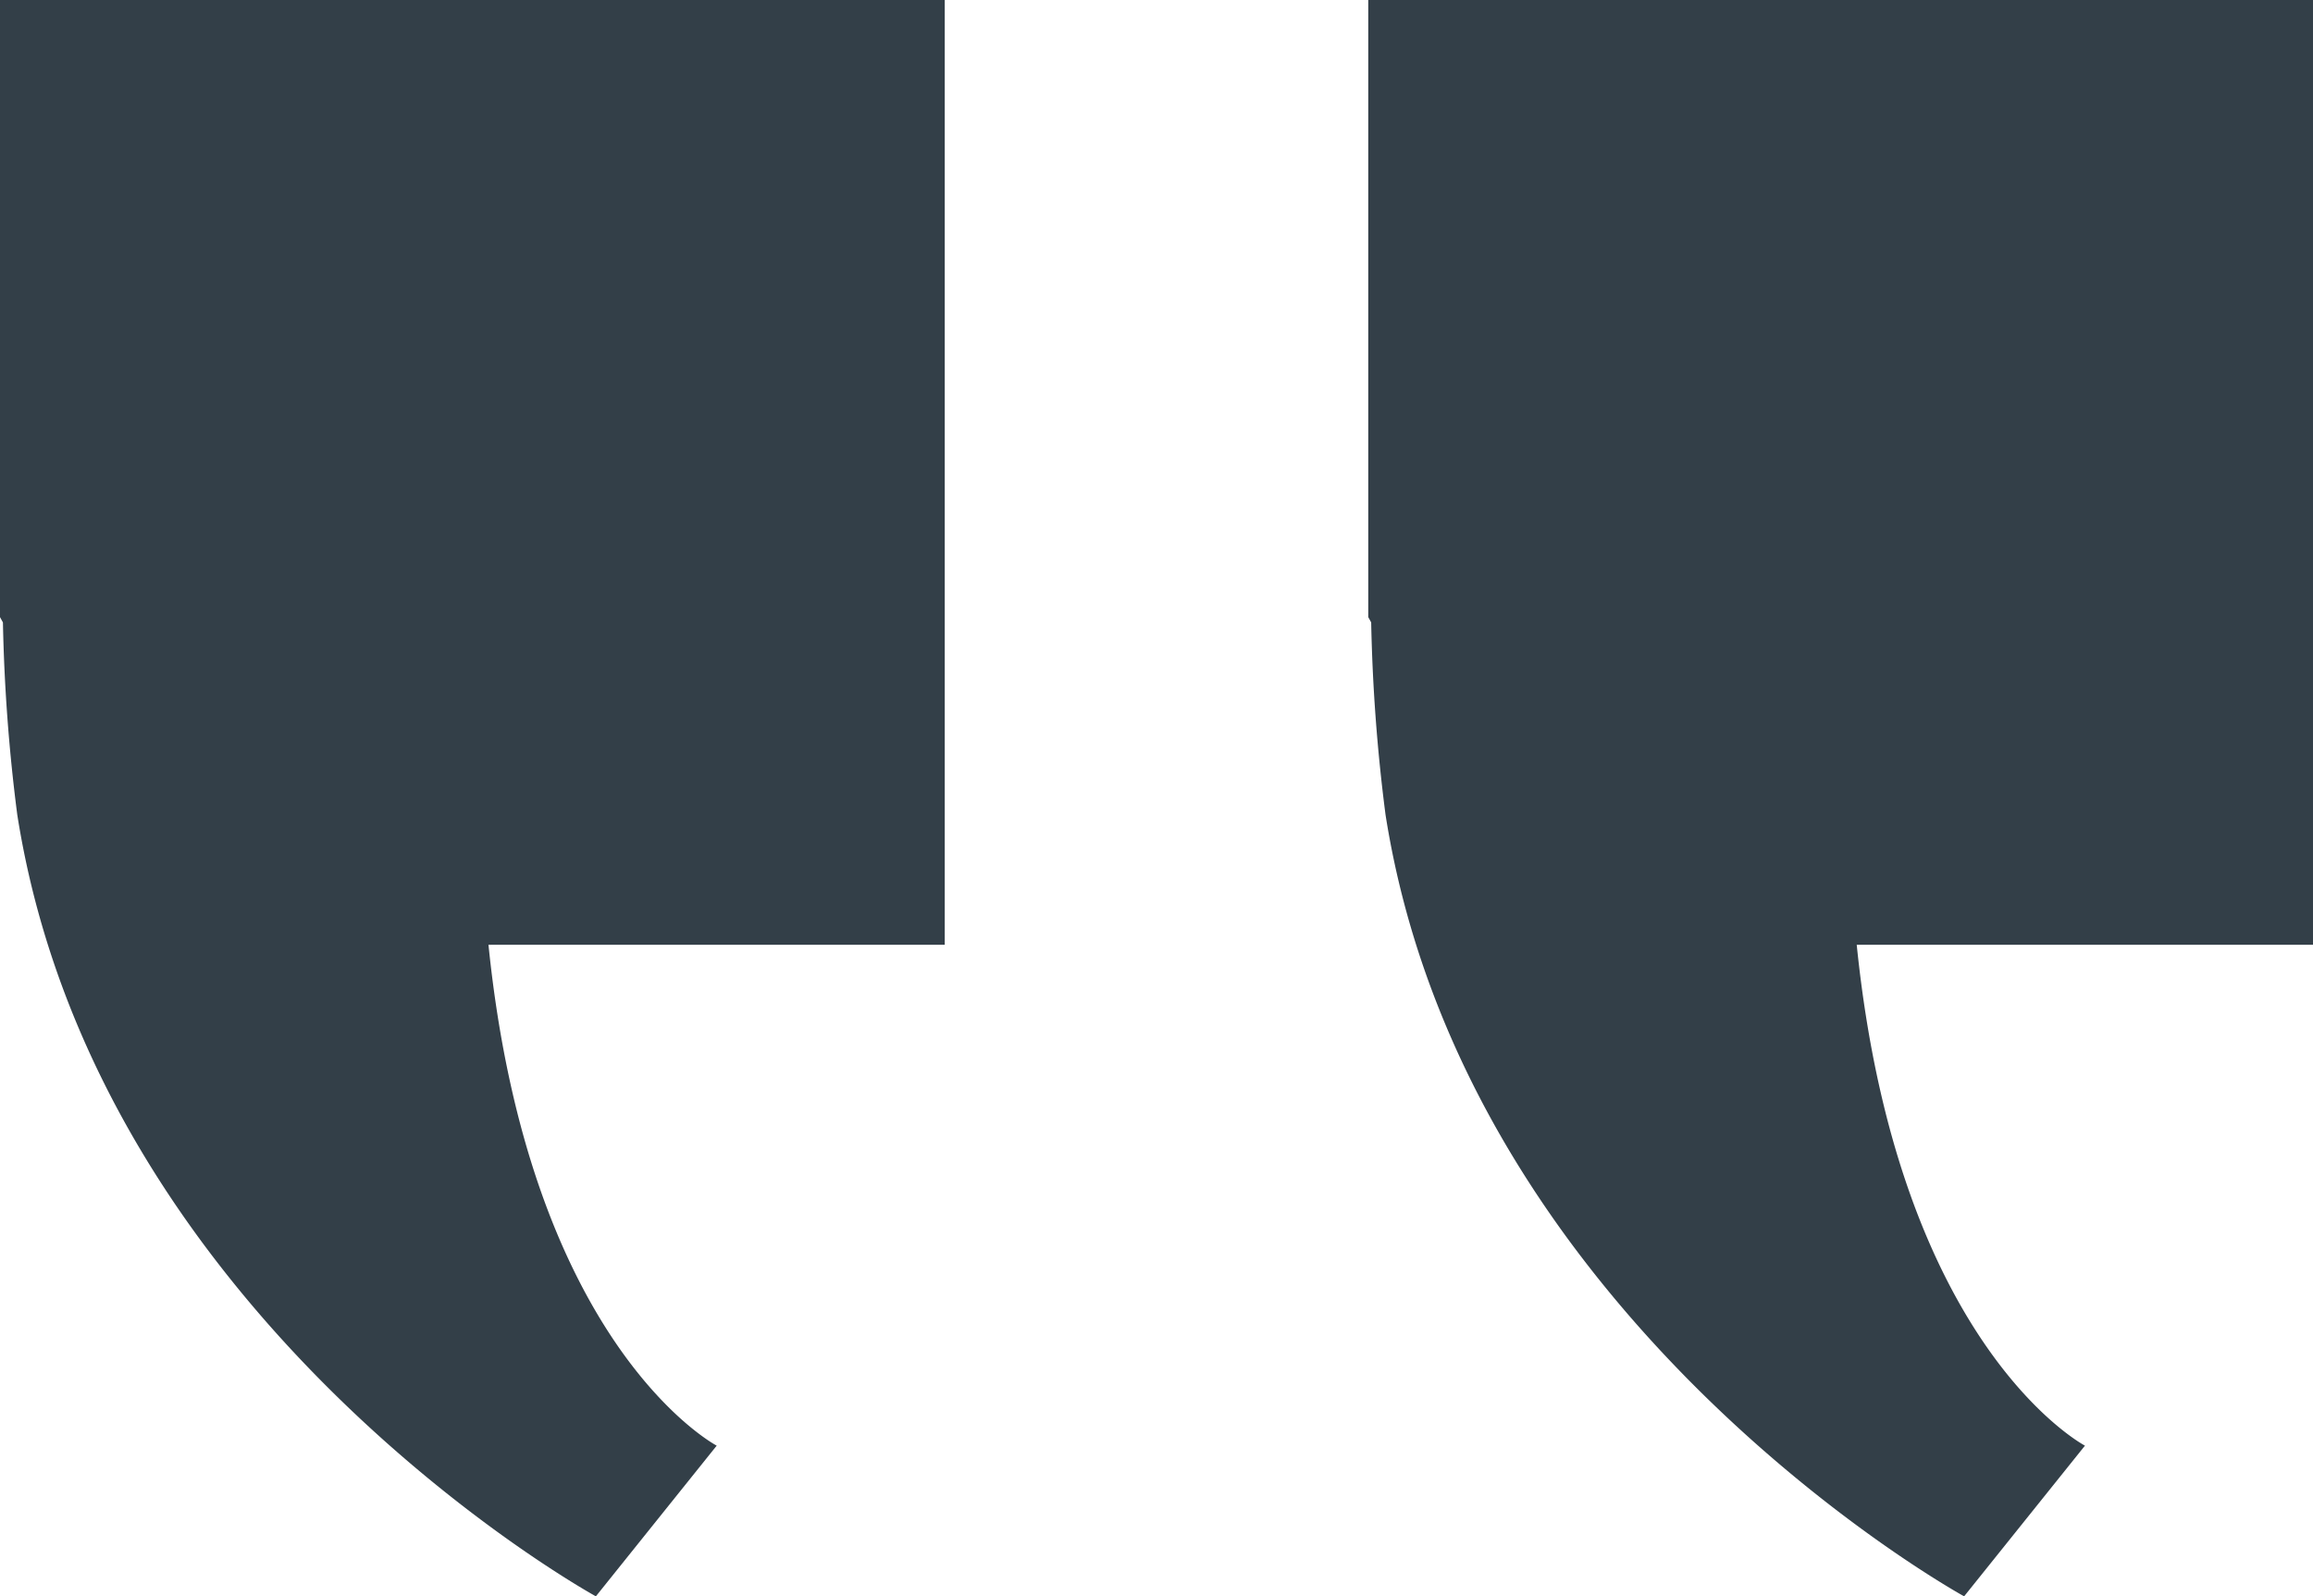
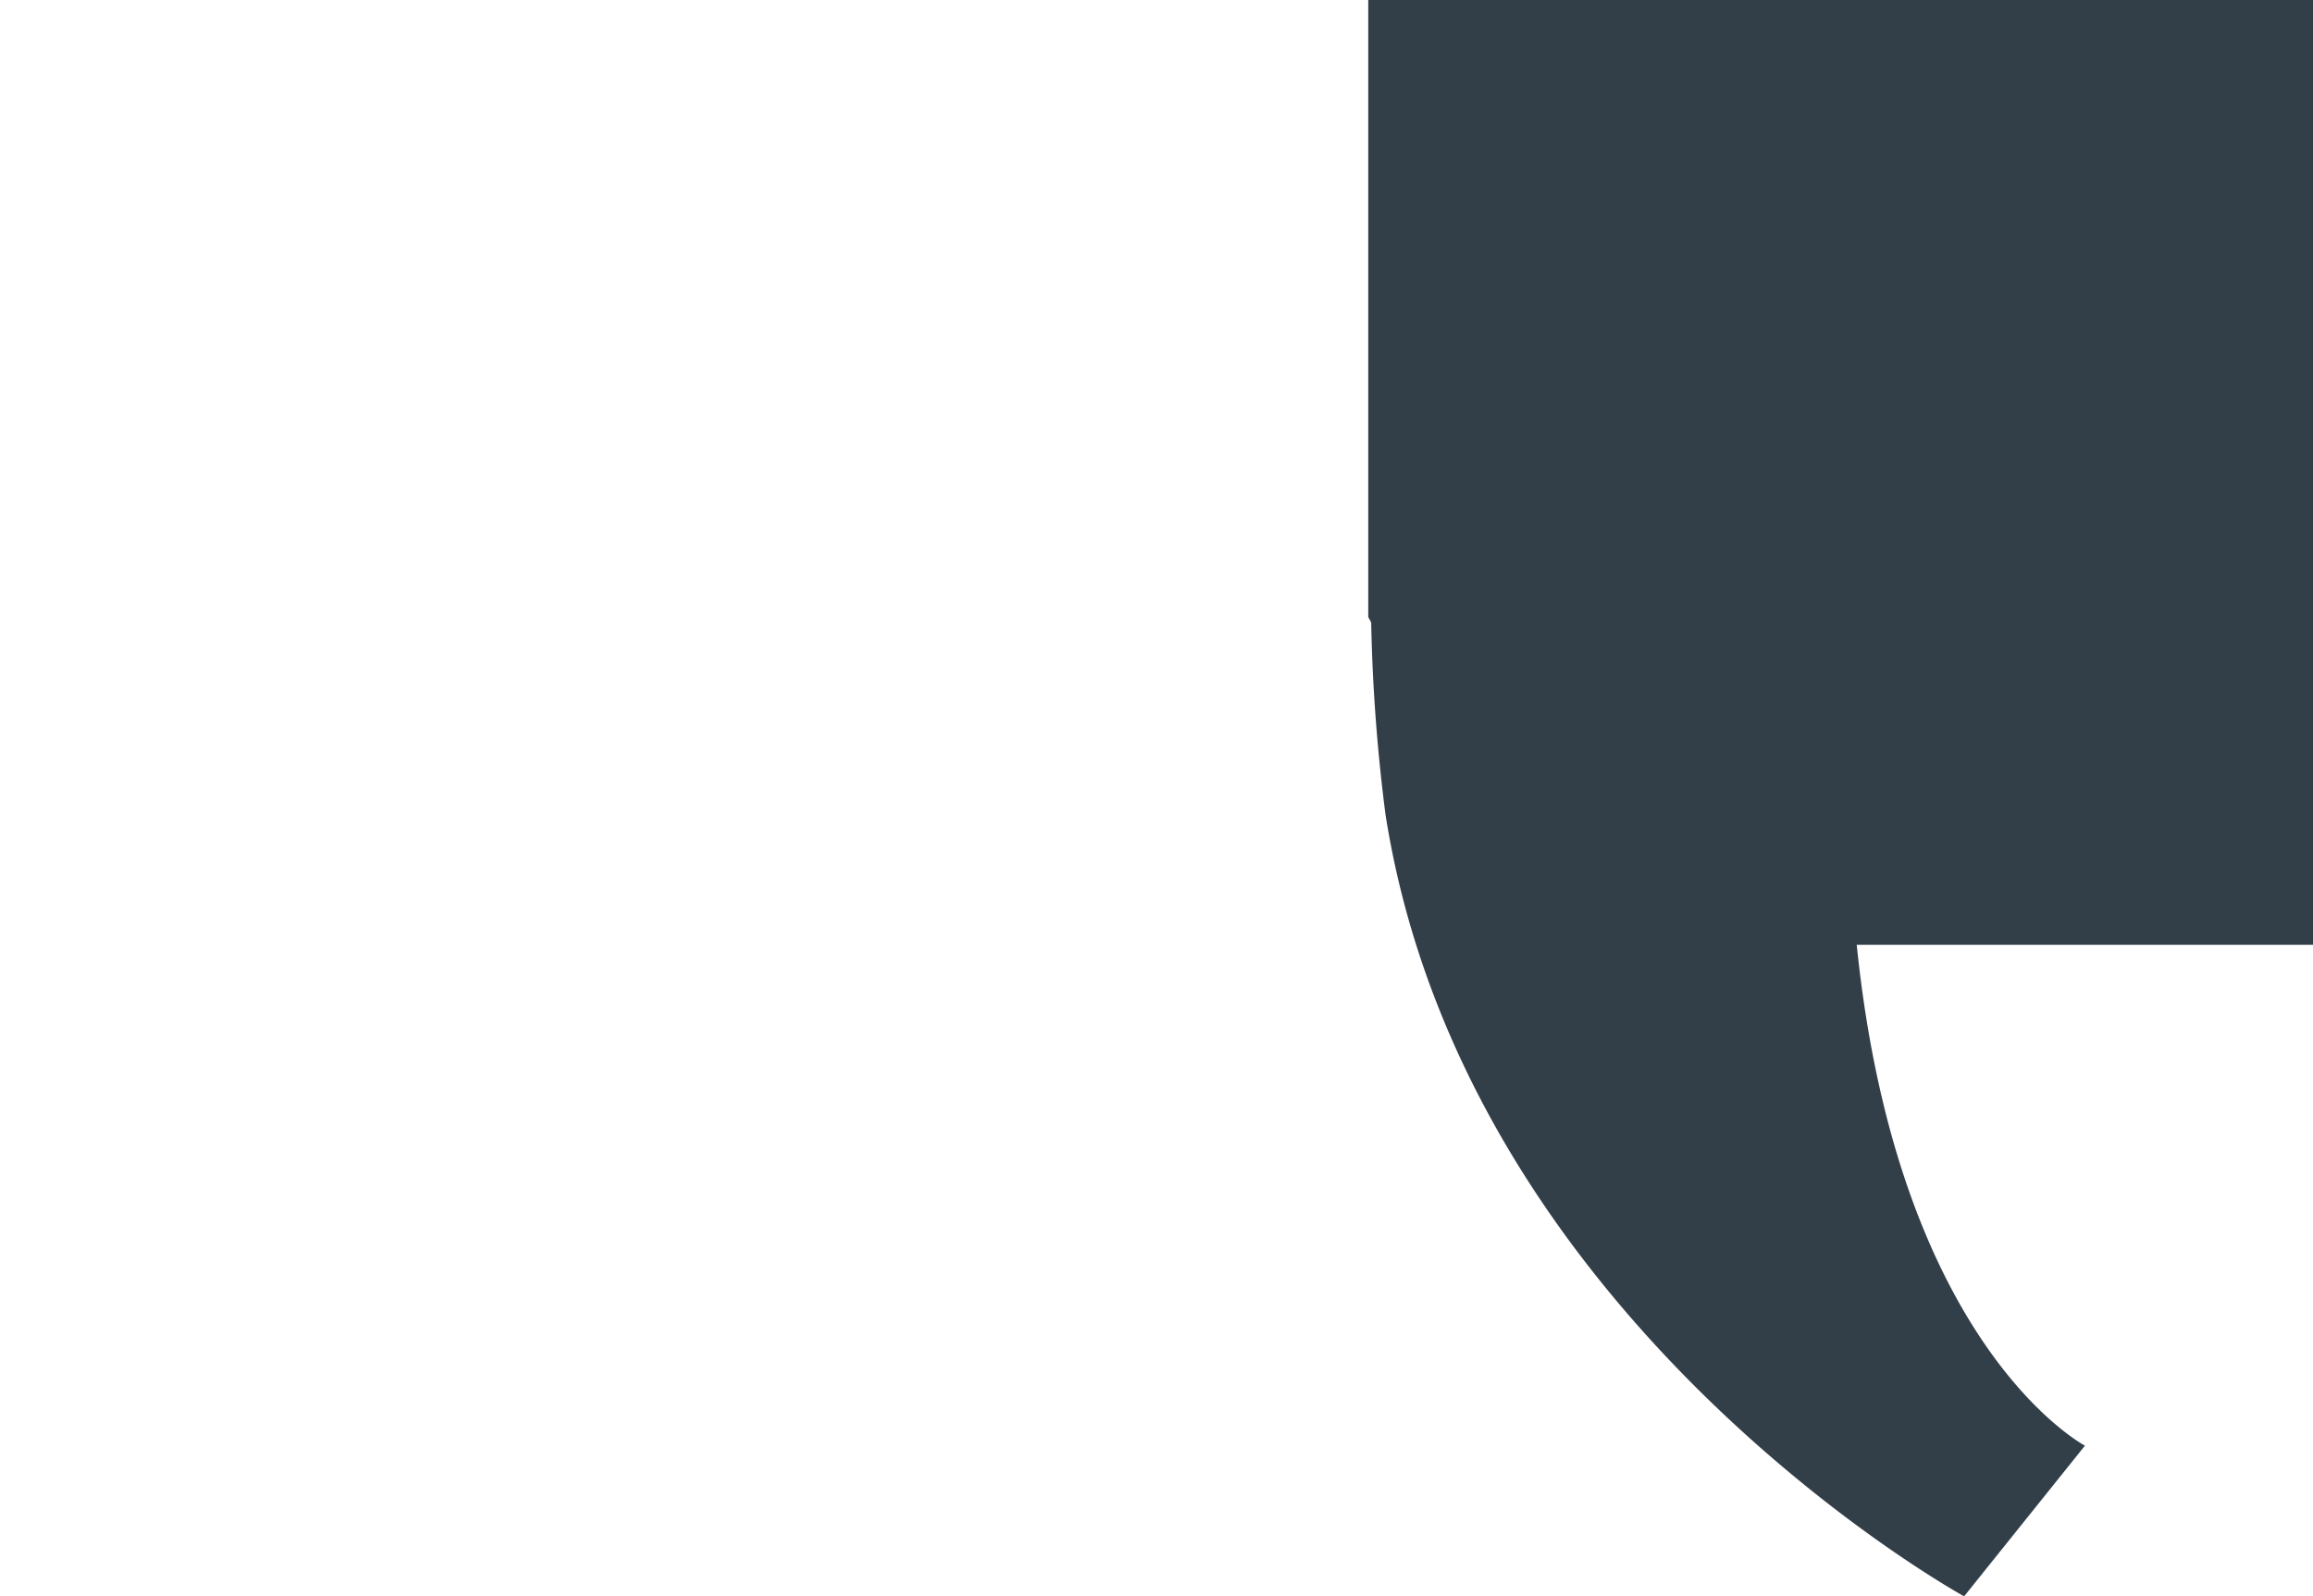
<svg xmlns="http://www.w3.org/2000/svg" id="Group_2" data-name="Group 2" width="71" height="49" viewBox="0 0 71 49">
-   <path id="Combined_Shape" data-name="Combined Shape" d="M.53,25.006a54.01,54.01,0,0,1-.44-5.9L0,18.943V0H29V29H14.994C16.255,41.366,22,44.375,22,44.375L18.291,49S2.98,40.605.53,25.006Z" fill="#333f48" />
  <path id="Combined_Shape-2" data-name="Combined Shape" d="M.53,25.006a54.01,54.01,0,0,1-.44-5.9L0,18.943V0H29V29H14.994C16.255,41.366,22,44.375,22,44.375L18.291,49S2.98,40.605.53,25.006Z" transform="translate(42)" fill="#333f48" />
</svg>